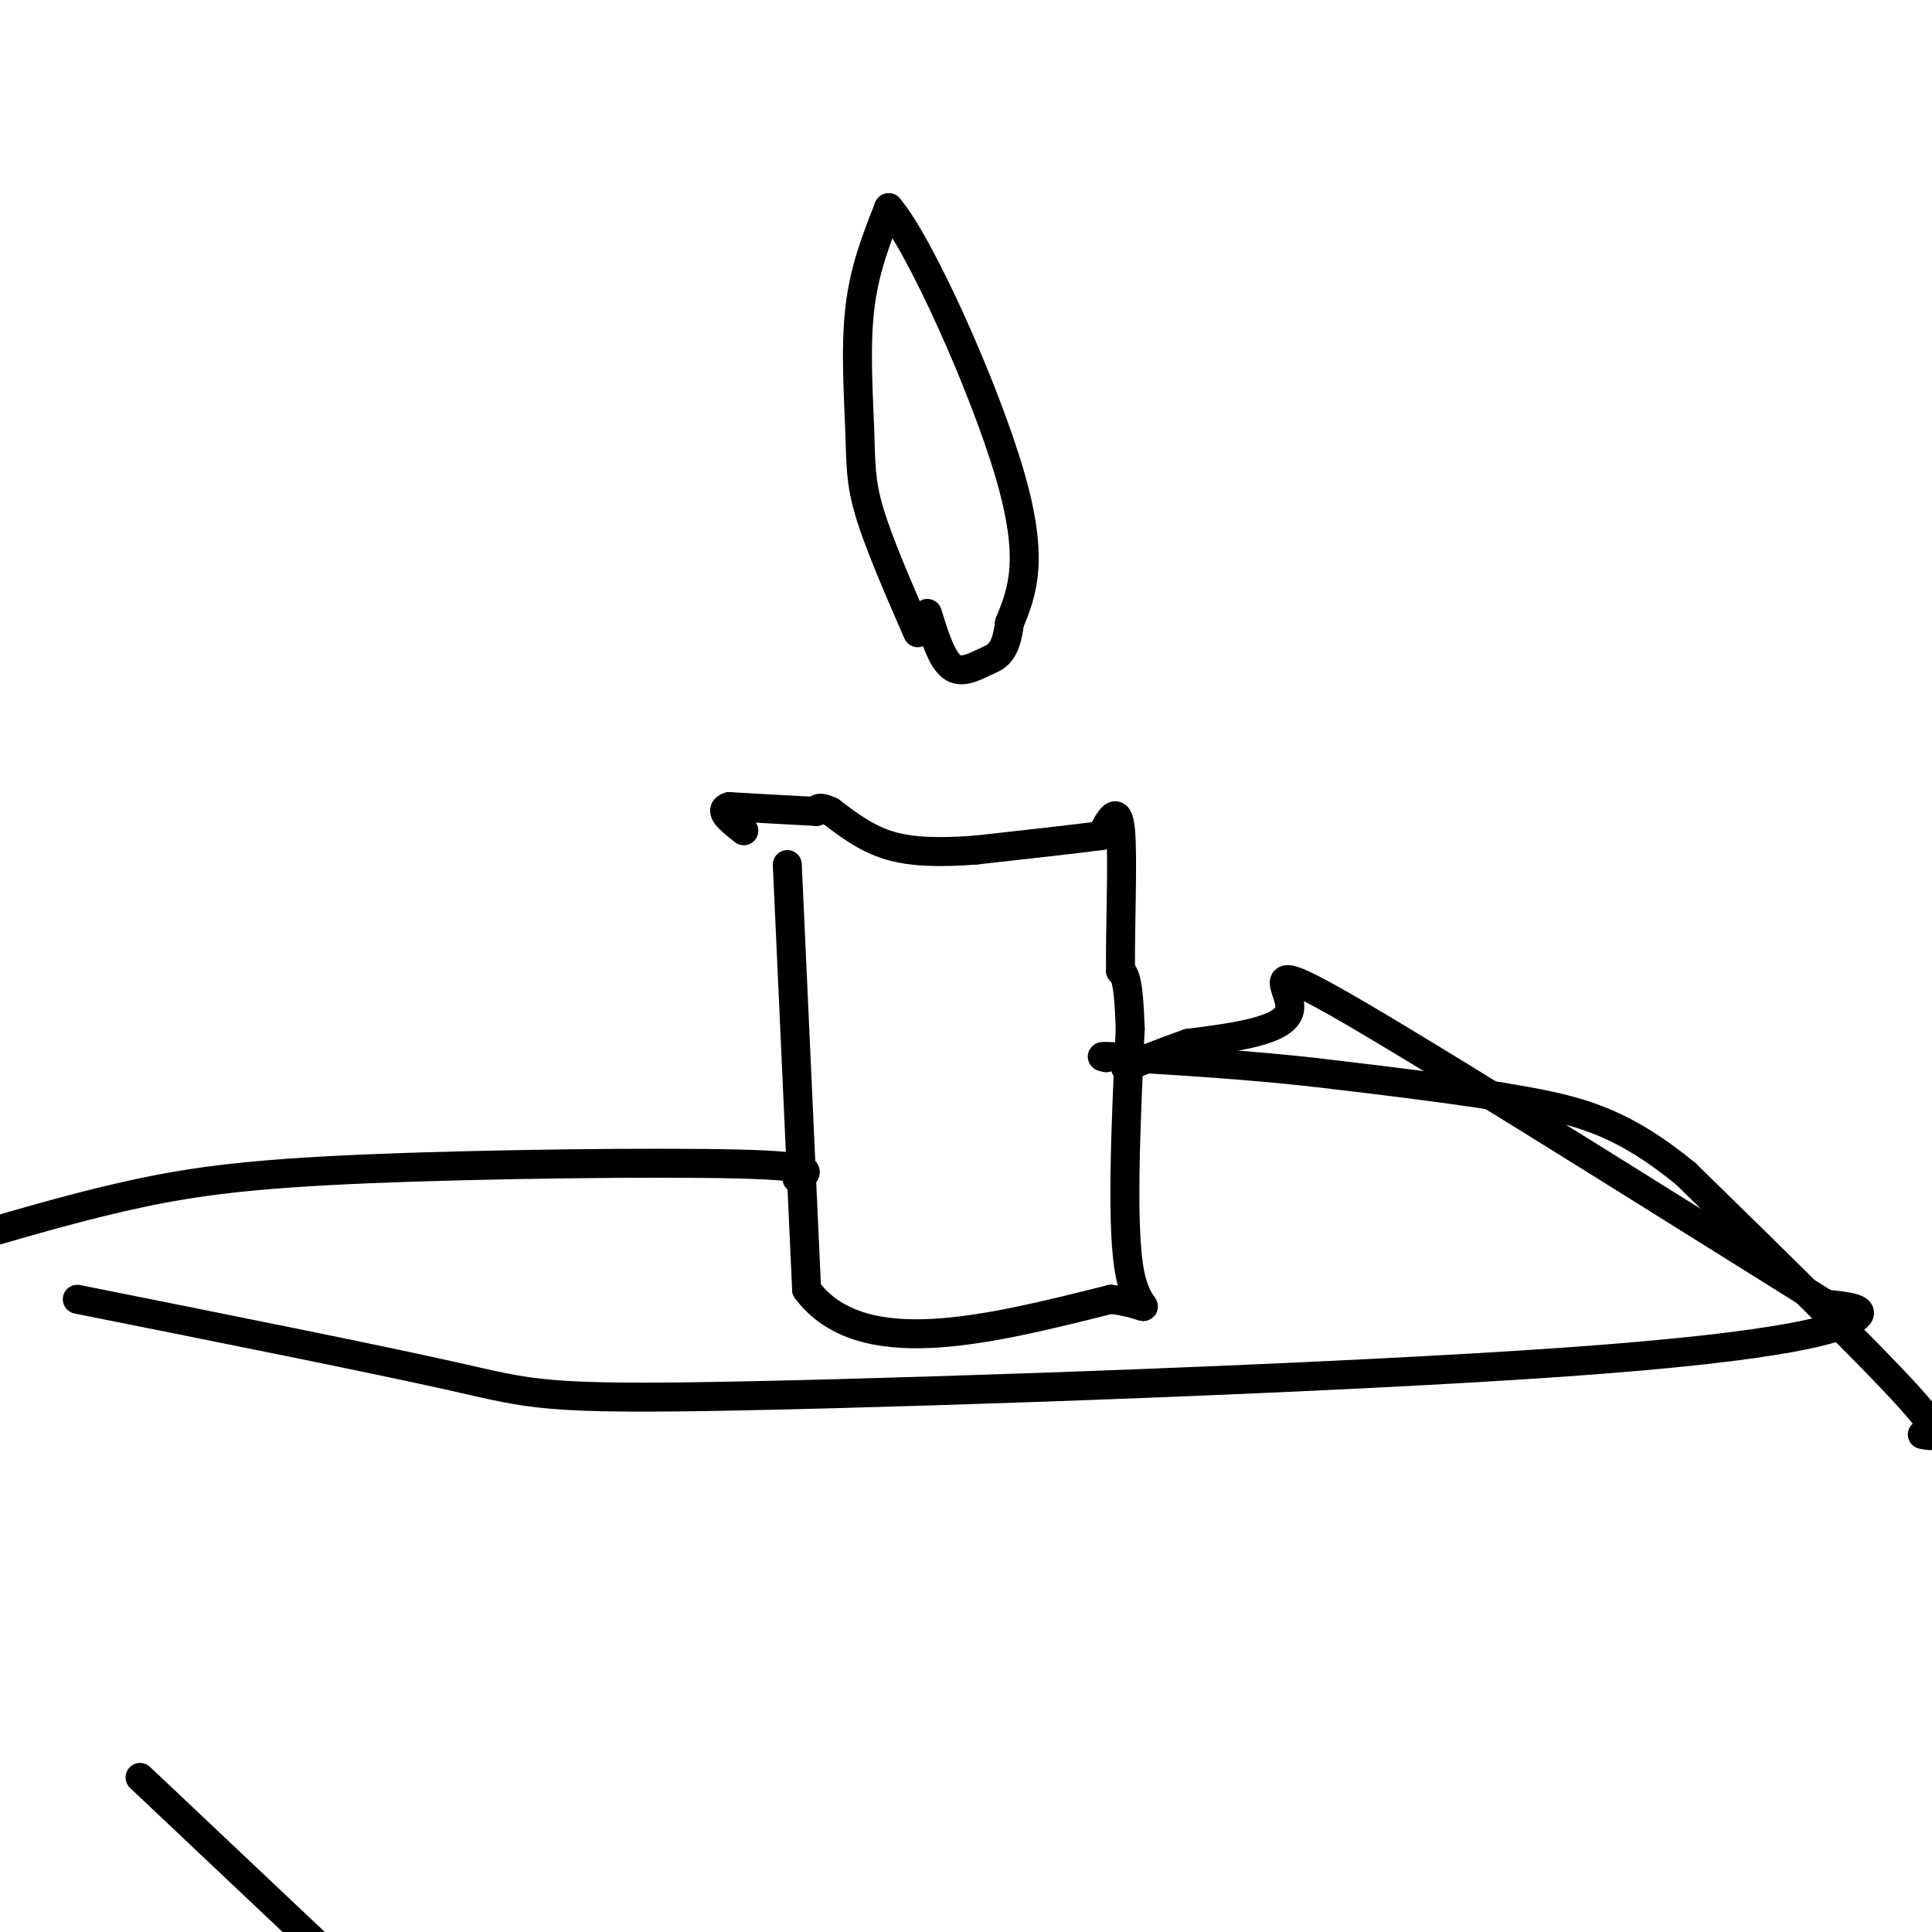
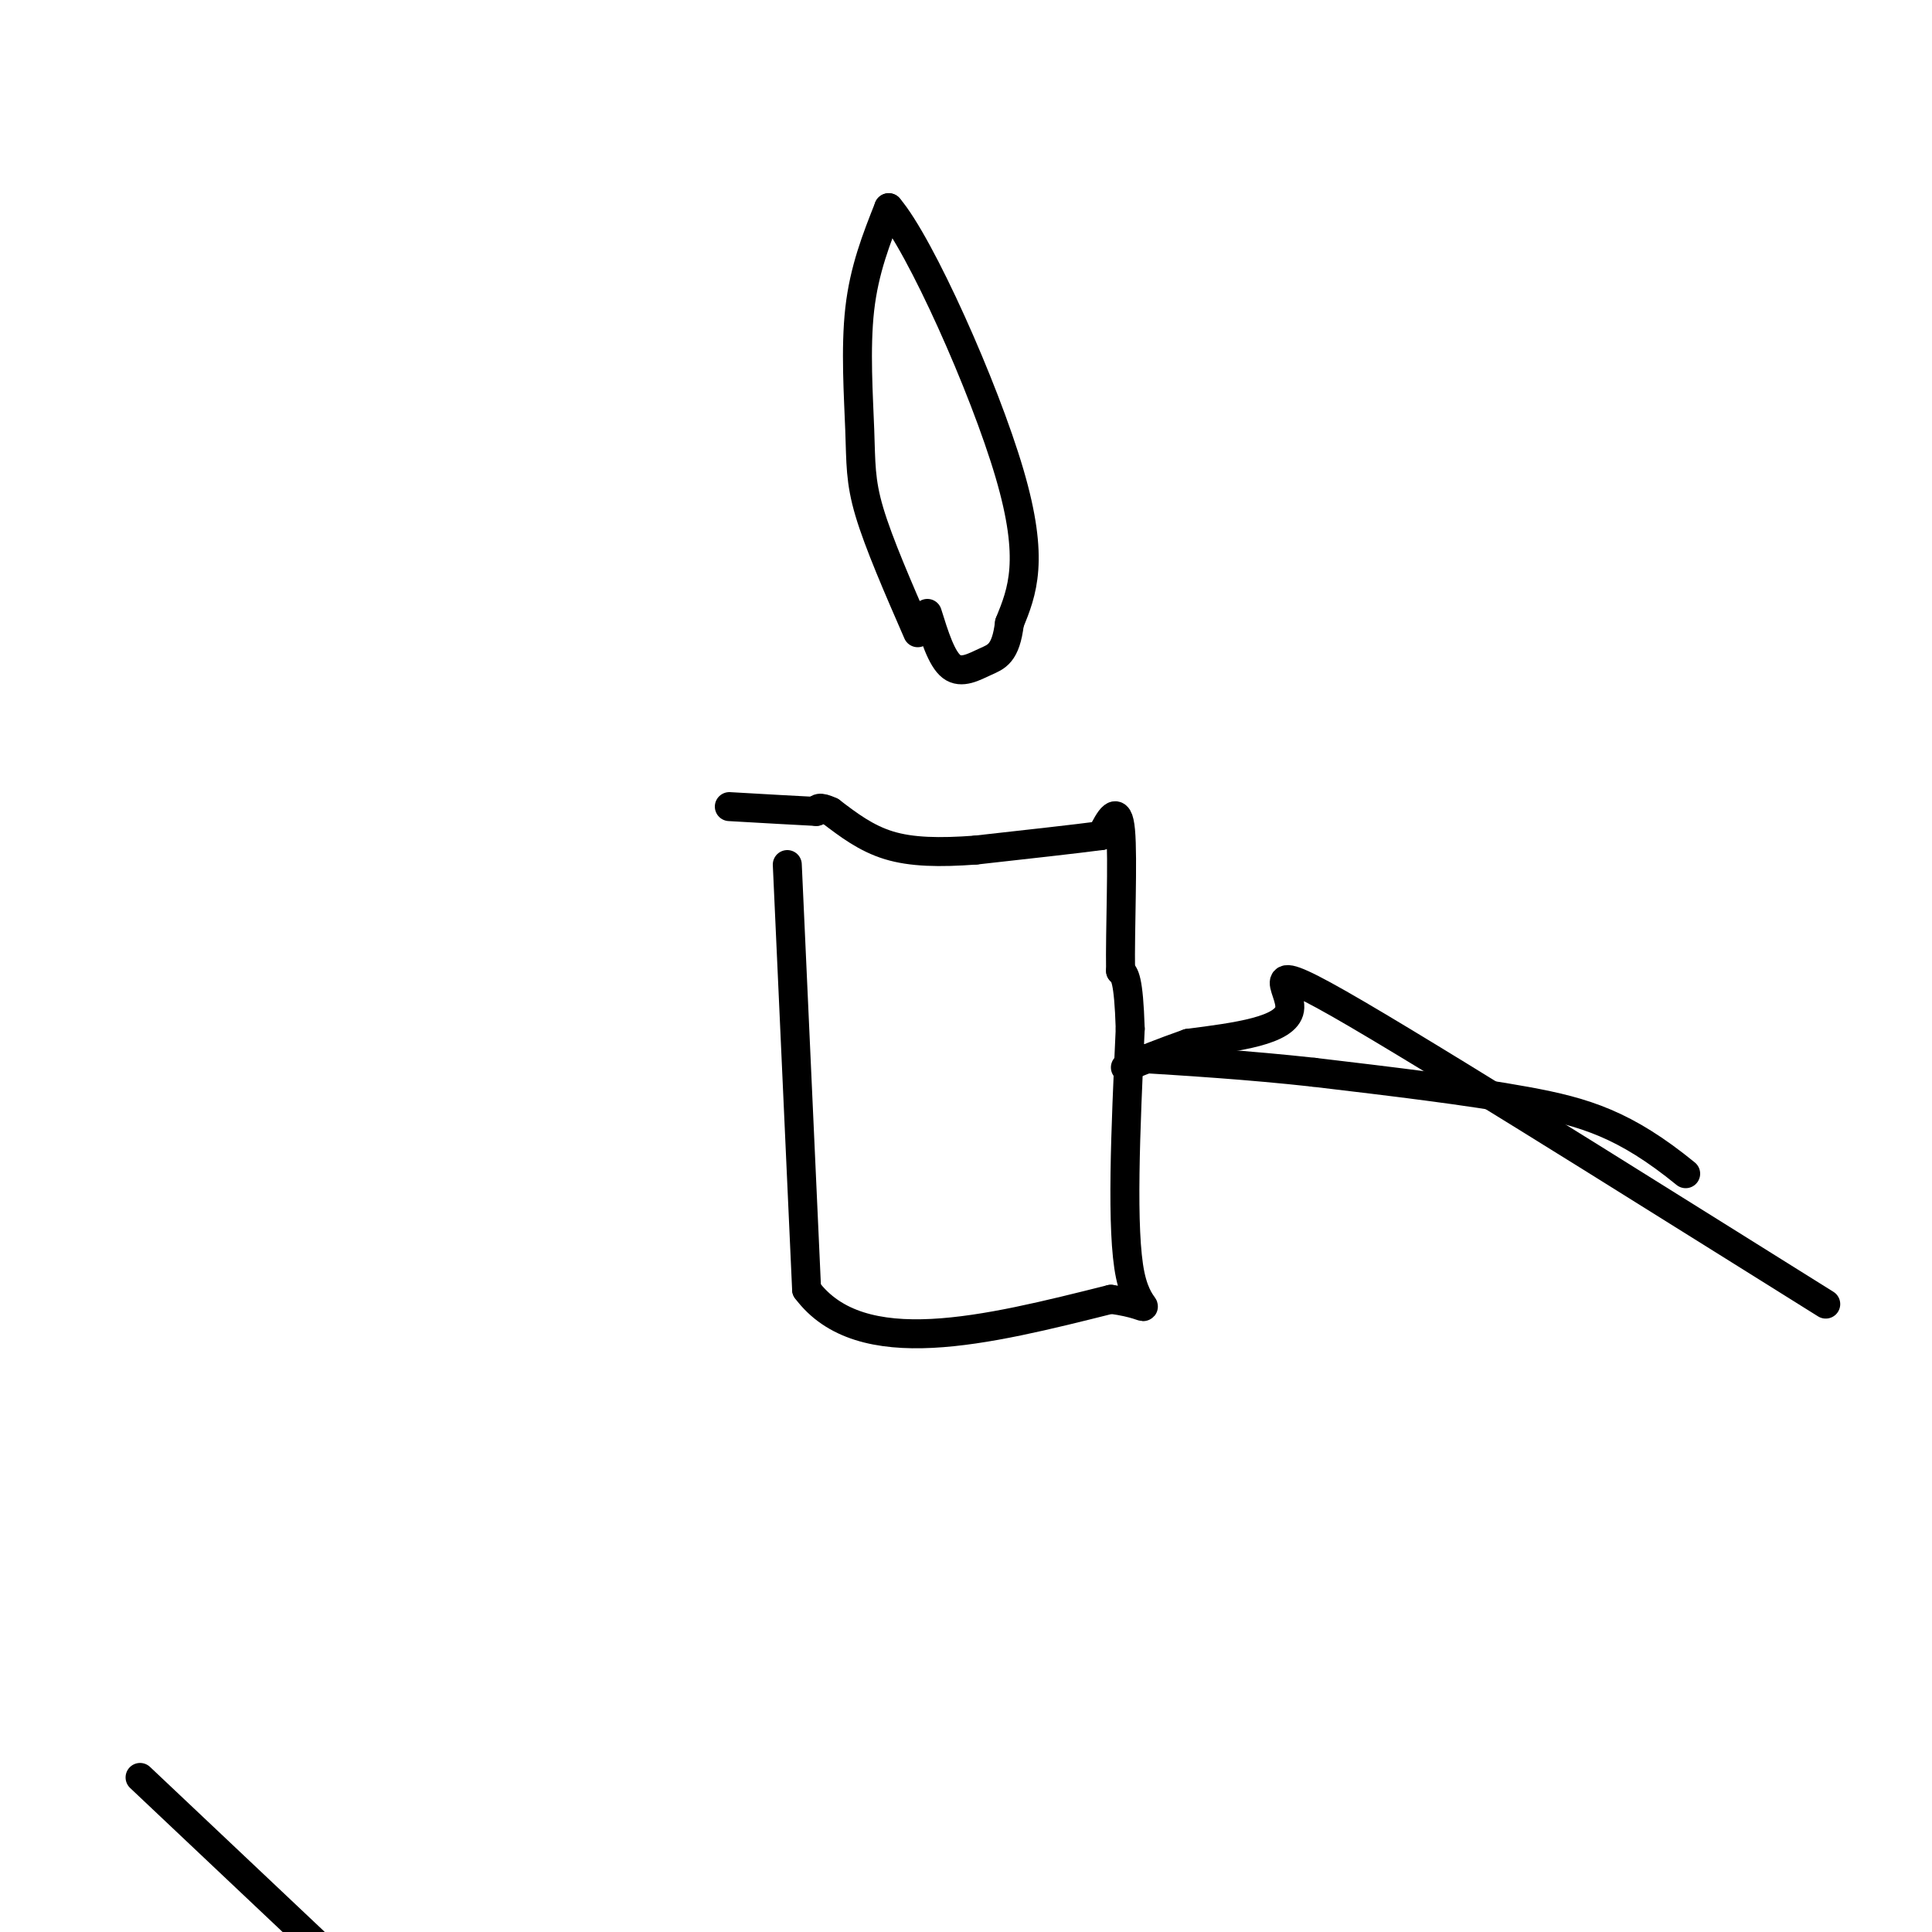
<svg xmlns="http://www.w3.org/2000/svg" viewBox="0 0 400 400" version="1.1">
  <g fill="none" stroke="#000000" stroke-width="6" stroke-linecap="round" stroke-linejoin="round">
    <path d="M163,179c0.000,0.000 4.000,88.000 4,88" />
    <path d="M167,267c11.167,15.000 37.083,8.500 63,2" />
    <path d="M230,269c10.689,1.467 5.911,4.133 4,-5c-1.911,-9.133 -0.956,-30.067 0,-51" />
    <path d="M234,213c-0.333,-10.500 -1.167,-11.250 -2,-12" />
    <path d="M232,201c-0.133,-8.356 0.533,-23.244 0,-29c-0.533,-5.756 -2.267,-2.378 -4,1" />
    <path d="M228,173c-5.000,0.667 -15.500,1.833 -26,3" />
    <path d="M202,176c-7.511,0.556 -13.289,0.444 -18,-1c-4.711,-1.444 -8.356,-4.222 -12,-7" />
    <path d="M172,168c-2.500,-1.167 -2.750,-0.583 -3,0" />
    <path d="M169,168c-3.500,-0.167 -10.750,-0.583 -18,-1" />
-     <path d="M151,167c-2.500,0.667 0.250,2.833 3,5" />
    <path d="M190,131c-4.036,-9.262 -8.071,-18.524 -10,-25c-1.929,-6.476 -1.750,-10.167 -2,-17c-0.250,-6.833 -0.929,-16.810 0,-25c0.929,-8.190 3.464,-14.595 6,-21" />
    <path d="M184,43c6.489,7.578 19.711,37.022 25,55c5.289,17.978 2.644,24.489 0,31" />
    <path d="M209,129c-0.774,6.417 -2.708,6.958 -5,8c-2.292,1.042 -4.940,2.583 -7,1c-2.060,-1.583 -3.530,-6.292 -5,-11" />
-     <path d="M165,244c2.440,-1.286 4.881,-2.571 -12,-3c-16.881,-0.429 -53.083,0.000 -77,1c-23.917,1.000 -35.548,2.571 -47,5c-11.452,2.429 -22.726,5.714 -34,9" />
-     <path d="M16,269c30.836,6.164 61.671,12.329 78,16c16.329,3.671 18.150,4.850 60,4c41.850,-0.850 123.729,-3.729 170,-7c46.271,-3.271 56.935,-6.935 60,-9c3.065,-2.065 -1.467,-2.533 -6,-3" />
    <path d="M378,270c-22.286,-13.893 -75.000,-47.125 -97,-60c-22.000,-12.875 -13.286,-5.393 -14,-1c-0.714,4.393 -10.857,5.696 -21,7" />
    <path d="M246,216c-5.667,2.000 -9.333,3.500 -13,5" />
    <path d="M29,368c0.000,0.000 36.000,34.000 36,34" />
-     <path d="M398,297c2.583,0.500 5.167,1.000 -3,-8c-8.167,-9.000 -27.083,-27.500 -46,-46" />
    <path d="M349,243c-12.533,-10.222 -20.867,-12.778 -33,-15c-12.133,-2.222 -28.067,-4.111 -44,-6" />
    <path d="M272,222c-13.667,-1.500 -25.833,-2.250 -38,-3" />
-     <path d="M234,219c-7.167,-0.500 -6.083,-0.250 -5,0" />
  </g>
</svg>